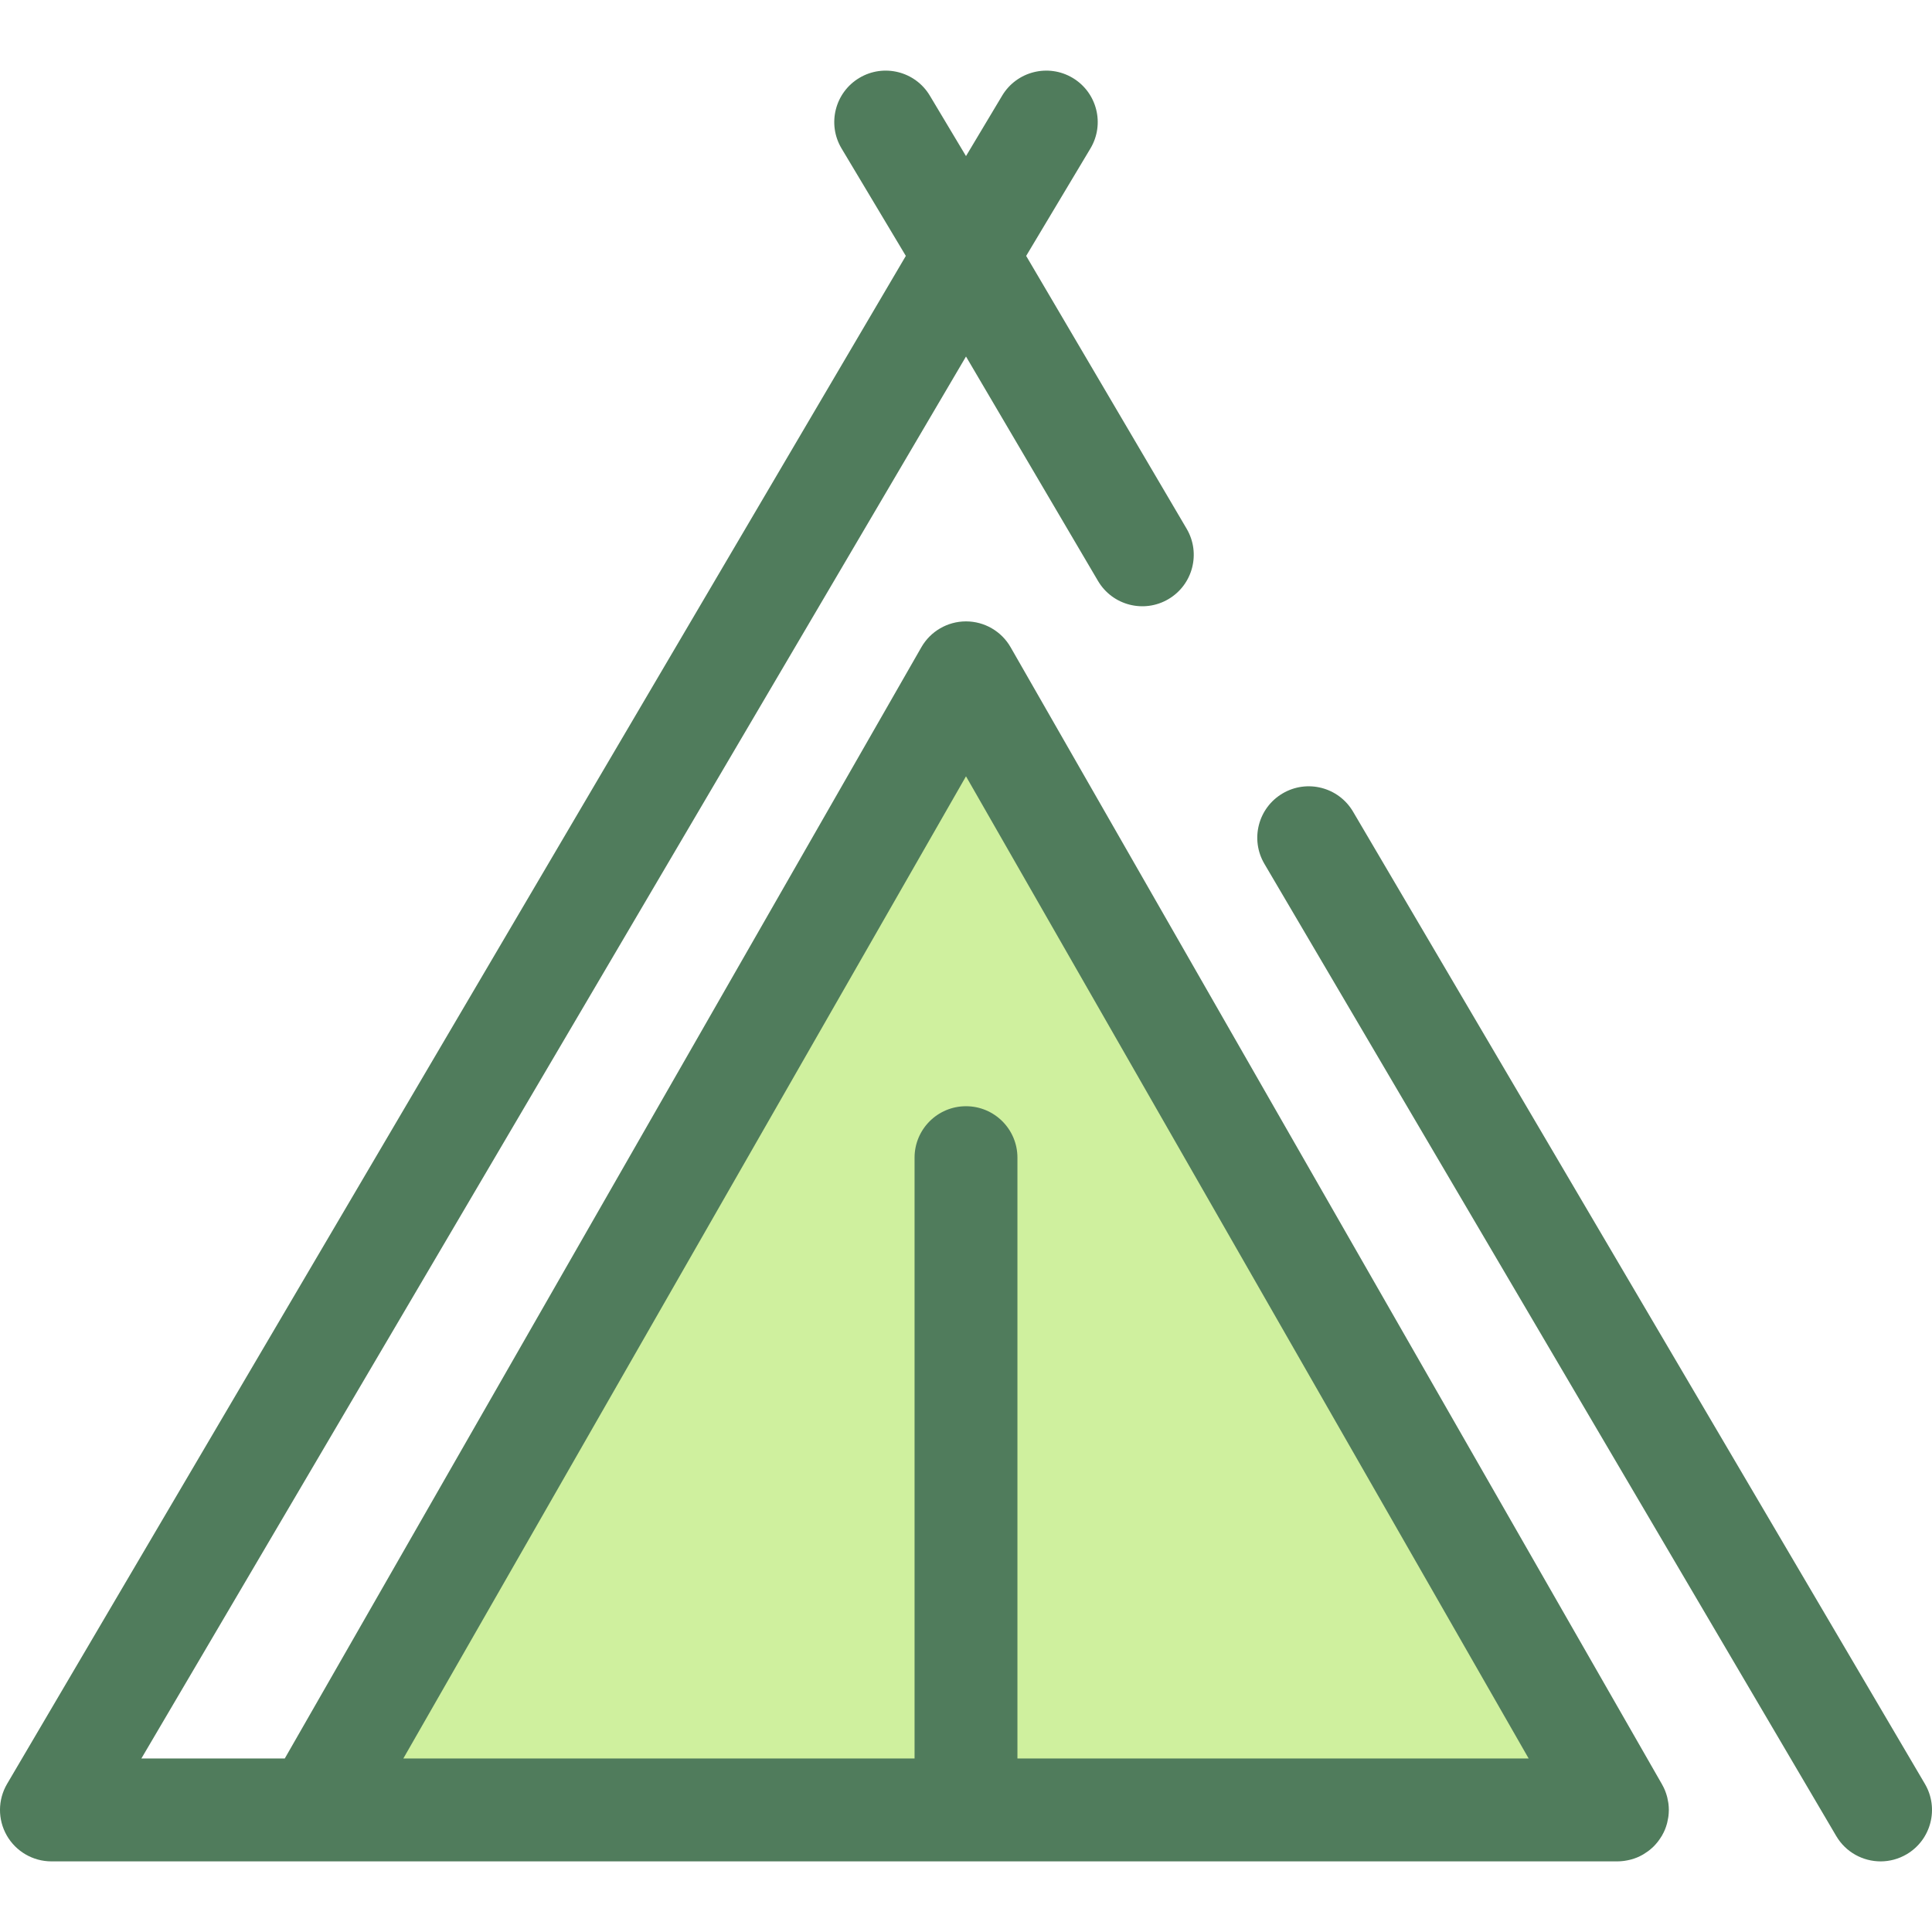
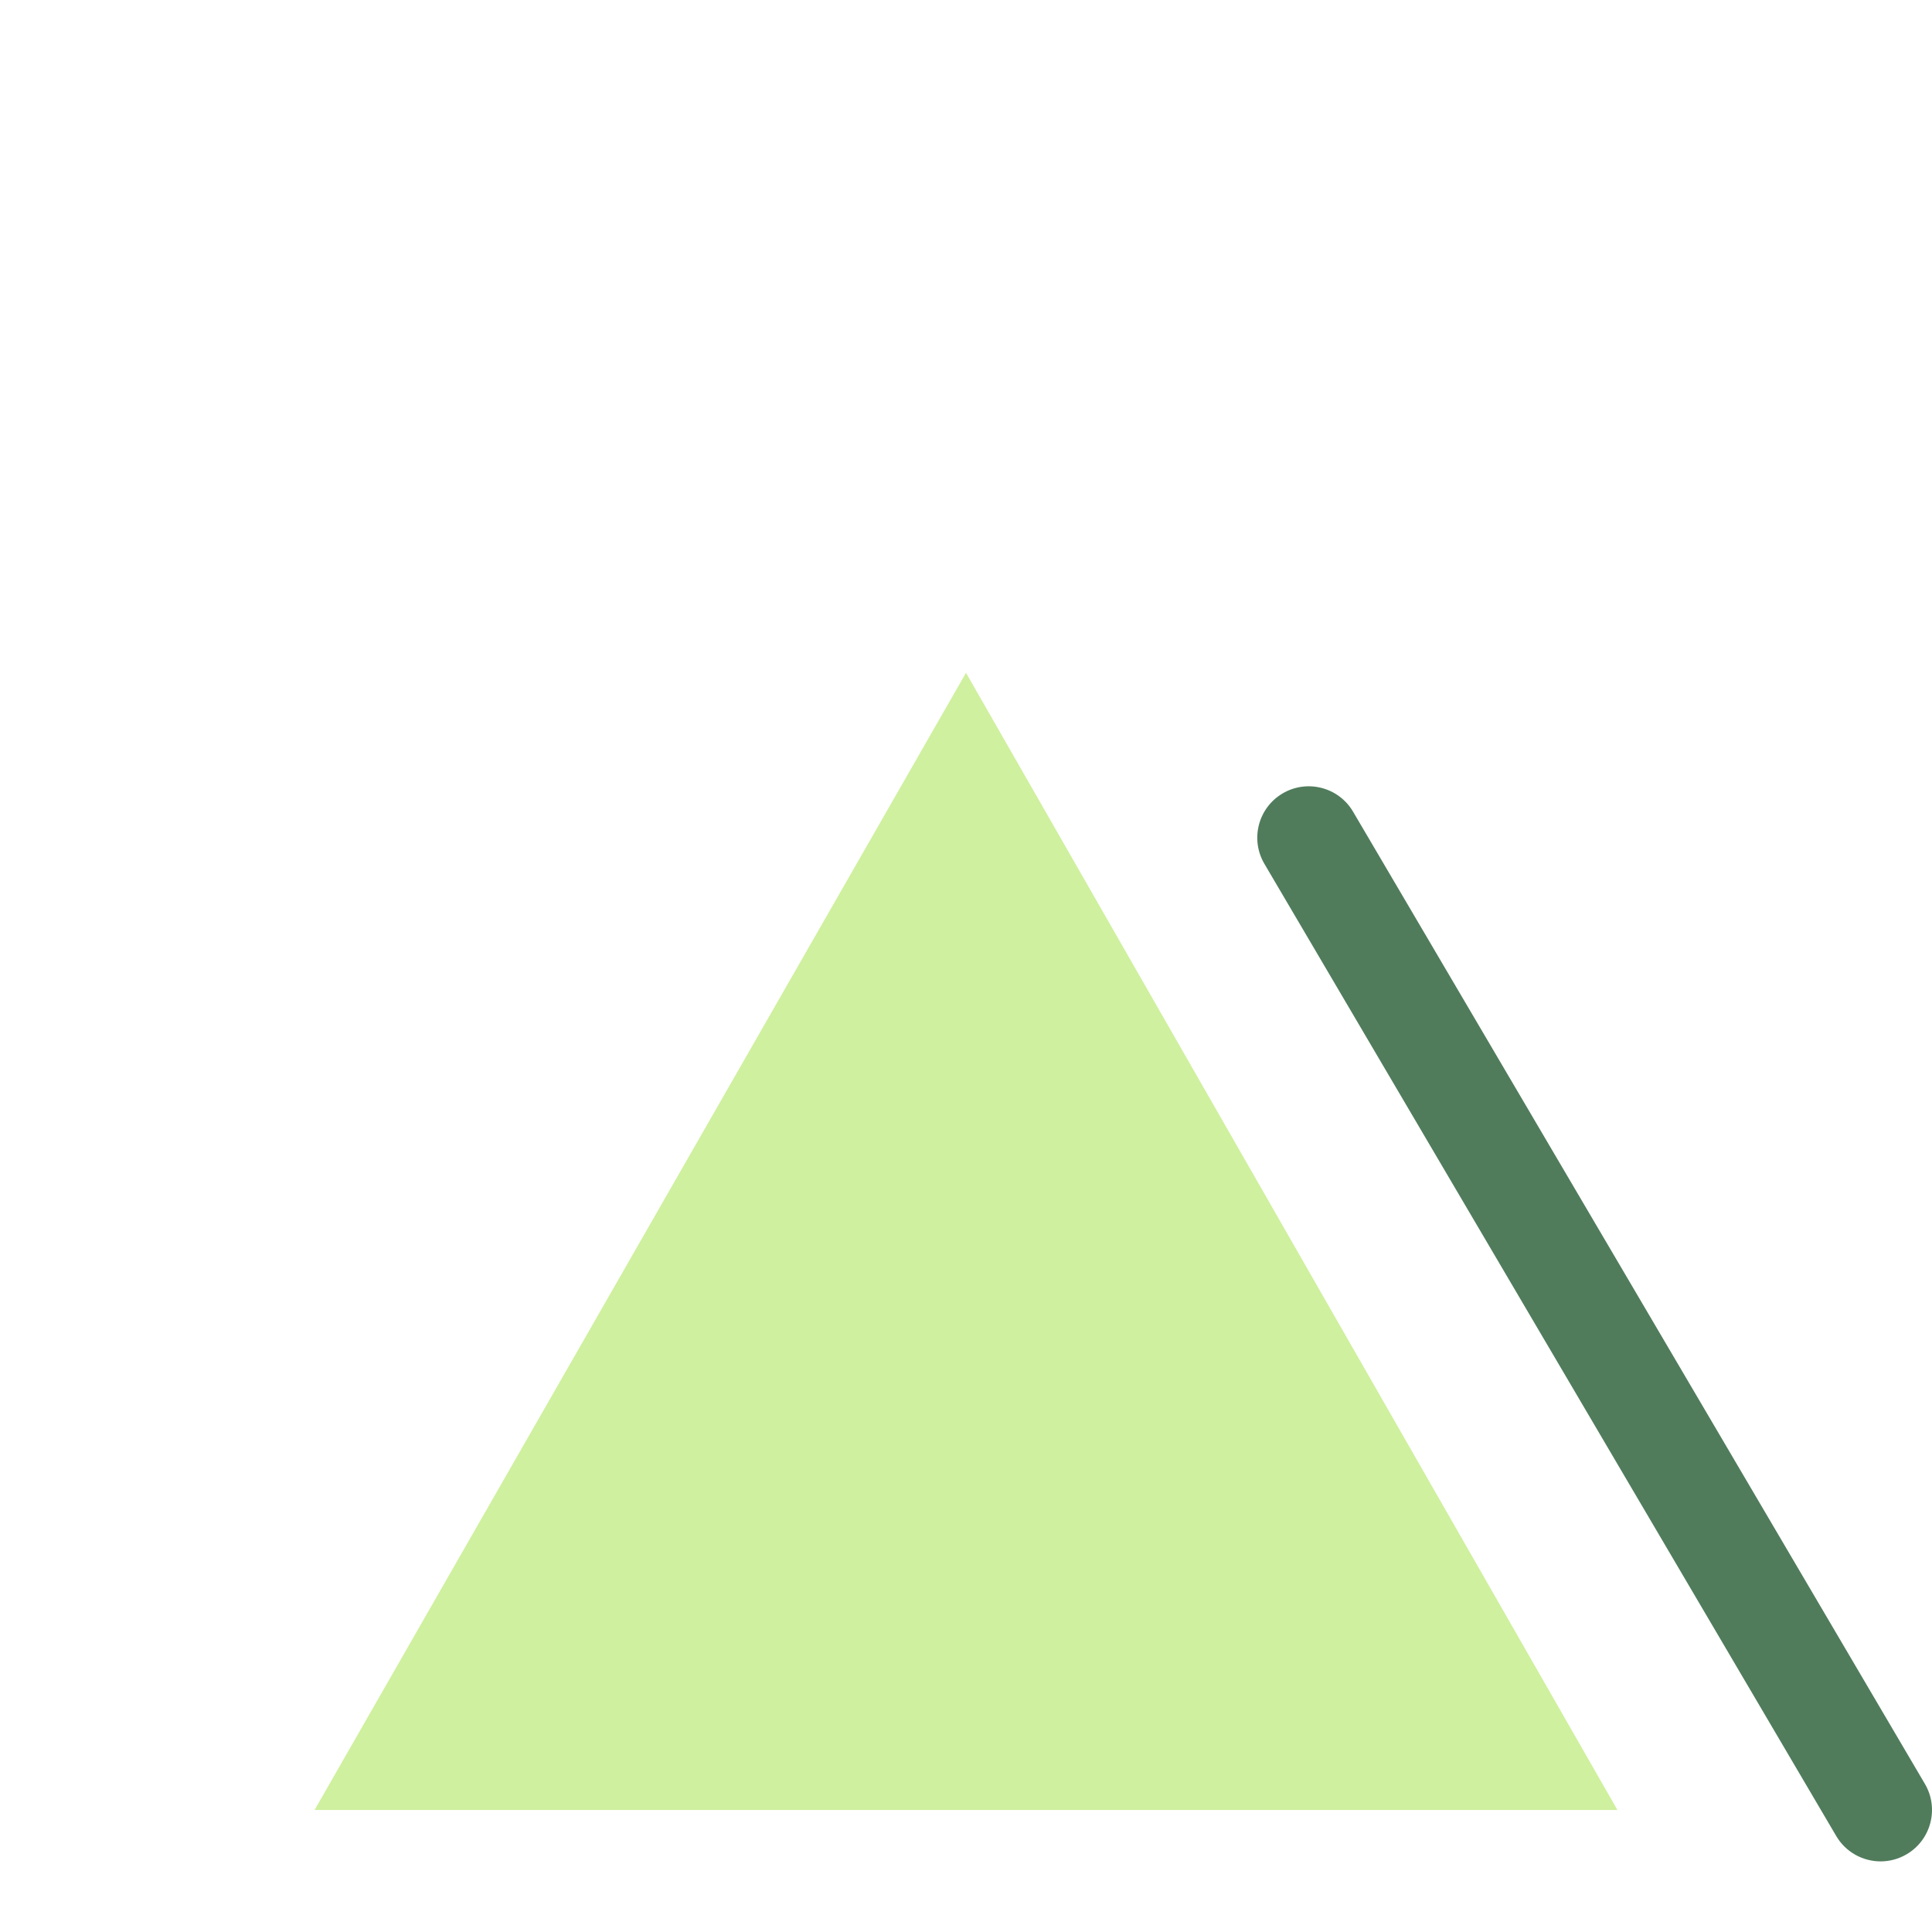
<svg xmlns="http://www.w3.org/2000/svg" height="800px" width="800px" version="1.1" id="Layer_1" viewBox="0 0 512 512" xml:space="preserve">
  <polygon style="fill:#CFF09E;" points="428.63,479.651 255.999,178.304 83.367,479.651 " />
  <g>
    <path style="fill:#507C5C;" d="M510.116,472.741L358.574,215.099c-3.817-6.49-12.17-8.656-18.66-4.839   c-6.489,3.817-8.656,12.171-4.838,18.66l151.542,257.642c2.54,4.318,7.09,6.723,11.763,6.723c2.349,0,4.727-0.607,6.899-1.884   C511.767,487.584,513.933,479.23,510.116,472.741z" />
-     <path style="fill:#507C5C;" d="M442.161,478.055c-0.016-0.136-0.042-0.27-0.061-0.405c-0.061-0.418-0.142-0.83-0.24-1.235   c-0.033-0.136-0.067-0.271-0.105-0.406c-0.131-0.473-0.284-0.938-0.463-1.389c-0.02-0.05-0.035-0.101-0.056-0.151   c-0.214-0.519-0.461-1.02-0.735-1.504c-0.016-0.029-0.027-0.06-0.044-0.089L267.826,171.528c-2.428-4.239-6.941-6.855-11.828-6.855   s-9.4,2.616-11.828,6.855L75.466,466.021H37.463L255.999,94.479l34.975,59.464c3.817,6.49,12.17,8.656,18.66,4.839   c6.489-3.817,8.656-12.171,4.838-18.66l-42.529-72.305l17.031-28.472c3.865-6.461,1.76-14.831-4.7-18.695   c-6.463-3.866-14.834-1.757-18.697,4.701l-9.579,16.016l-9.579-16.016c-3.863-6.46-12.231-8.566-18.697-4.701   c-6.46,3.865-8.565,12.236-4.7,18.695l17.031,28.472L1.882,472.741c-2.48,4.215-2.511,9.434-0.085,13.679   c2.428,4.245,6.944,6.863,11.833,6.863h69.736H428.63c0.559,0,1.107-0.044,1.648-0.109c0.144-0.018,0.288-0.044,0.431-0.065   c0.418-0.064,0.83-0.146,1.235-0.248c0.132-0.033,0.264-0.064,0.395-0.101c0.508-0.143,1.009-0.309,1.491-0.508   c0.01-0.004,0.019-0.007,0.029-0.011c0.507-0.211,0.996-0.457,1.471-0.725c0.106-0.06,0.207-0.127,0.312-0.189   c0.359-0.215,0.705-0.446,1.04-0.692c0.123-0.09,0.245-0.179,0.364-0.273c0.383-0.301,0.752-0.619,1.1-0.96   c0.033-0.033,0.069-0.06,0.102-0.093c0.378-0.376,0.725-0.78,1.058-1.198c0.087-0.11,0.169-0.226,0.254-0.339   c0.26-0.352,0.504-0.714,0.732-1.091c0.041-0.067,0.09-0.125,0.13-0.194c0.02-0.035,0.034-0.074,0.055-0.109   c0.277-0.485,0.528-0.984,0.744-1.505c0.005-0.012,0.008-0.025,0.014-0.035c0.199-0.485,0.365-0.986,0.508-1.497   c0.037-0.131,0.068-0.263,0.101-0.395c0.1-0.402,0.181-0.81,0.244-1.225c0.022-0.143,0.048-0.285,0.065-0.429   c0.06-0.493,0.097-0.994,0.101-1.502c0-0.04,0.005-0.079,0.005-0.119c0-0.007,0.001-0.012,0.001-0.019   C442.261,479.111,442.222,478.58,442.161,478.055z M269.63,466.021V306.792c0-7.529-6.104-13.631-13.631-13.631   c-7.527,0-13.631,6.103-13.631,13.631v159.229H106.885l149.114-260.293l149.114,260.293H269.63z" />
  </g>
</svg>